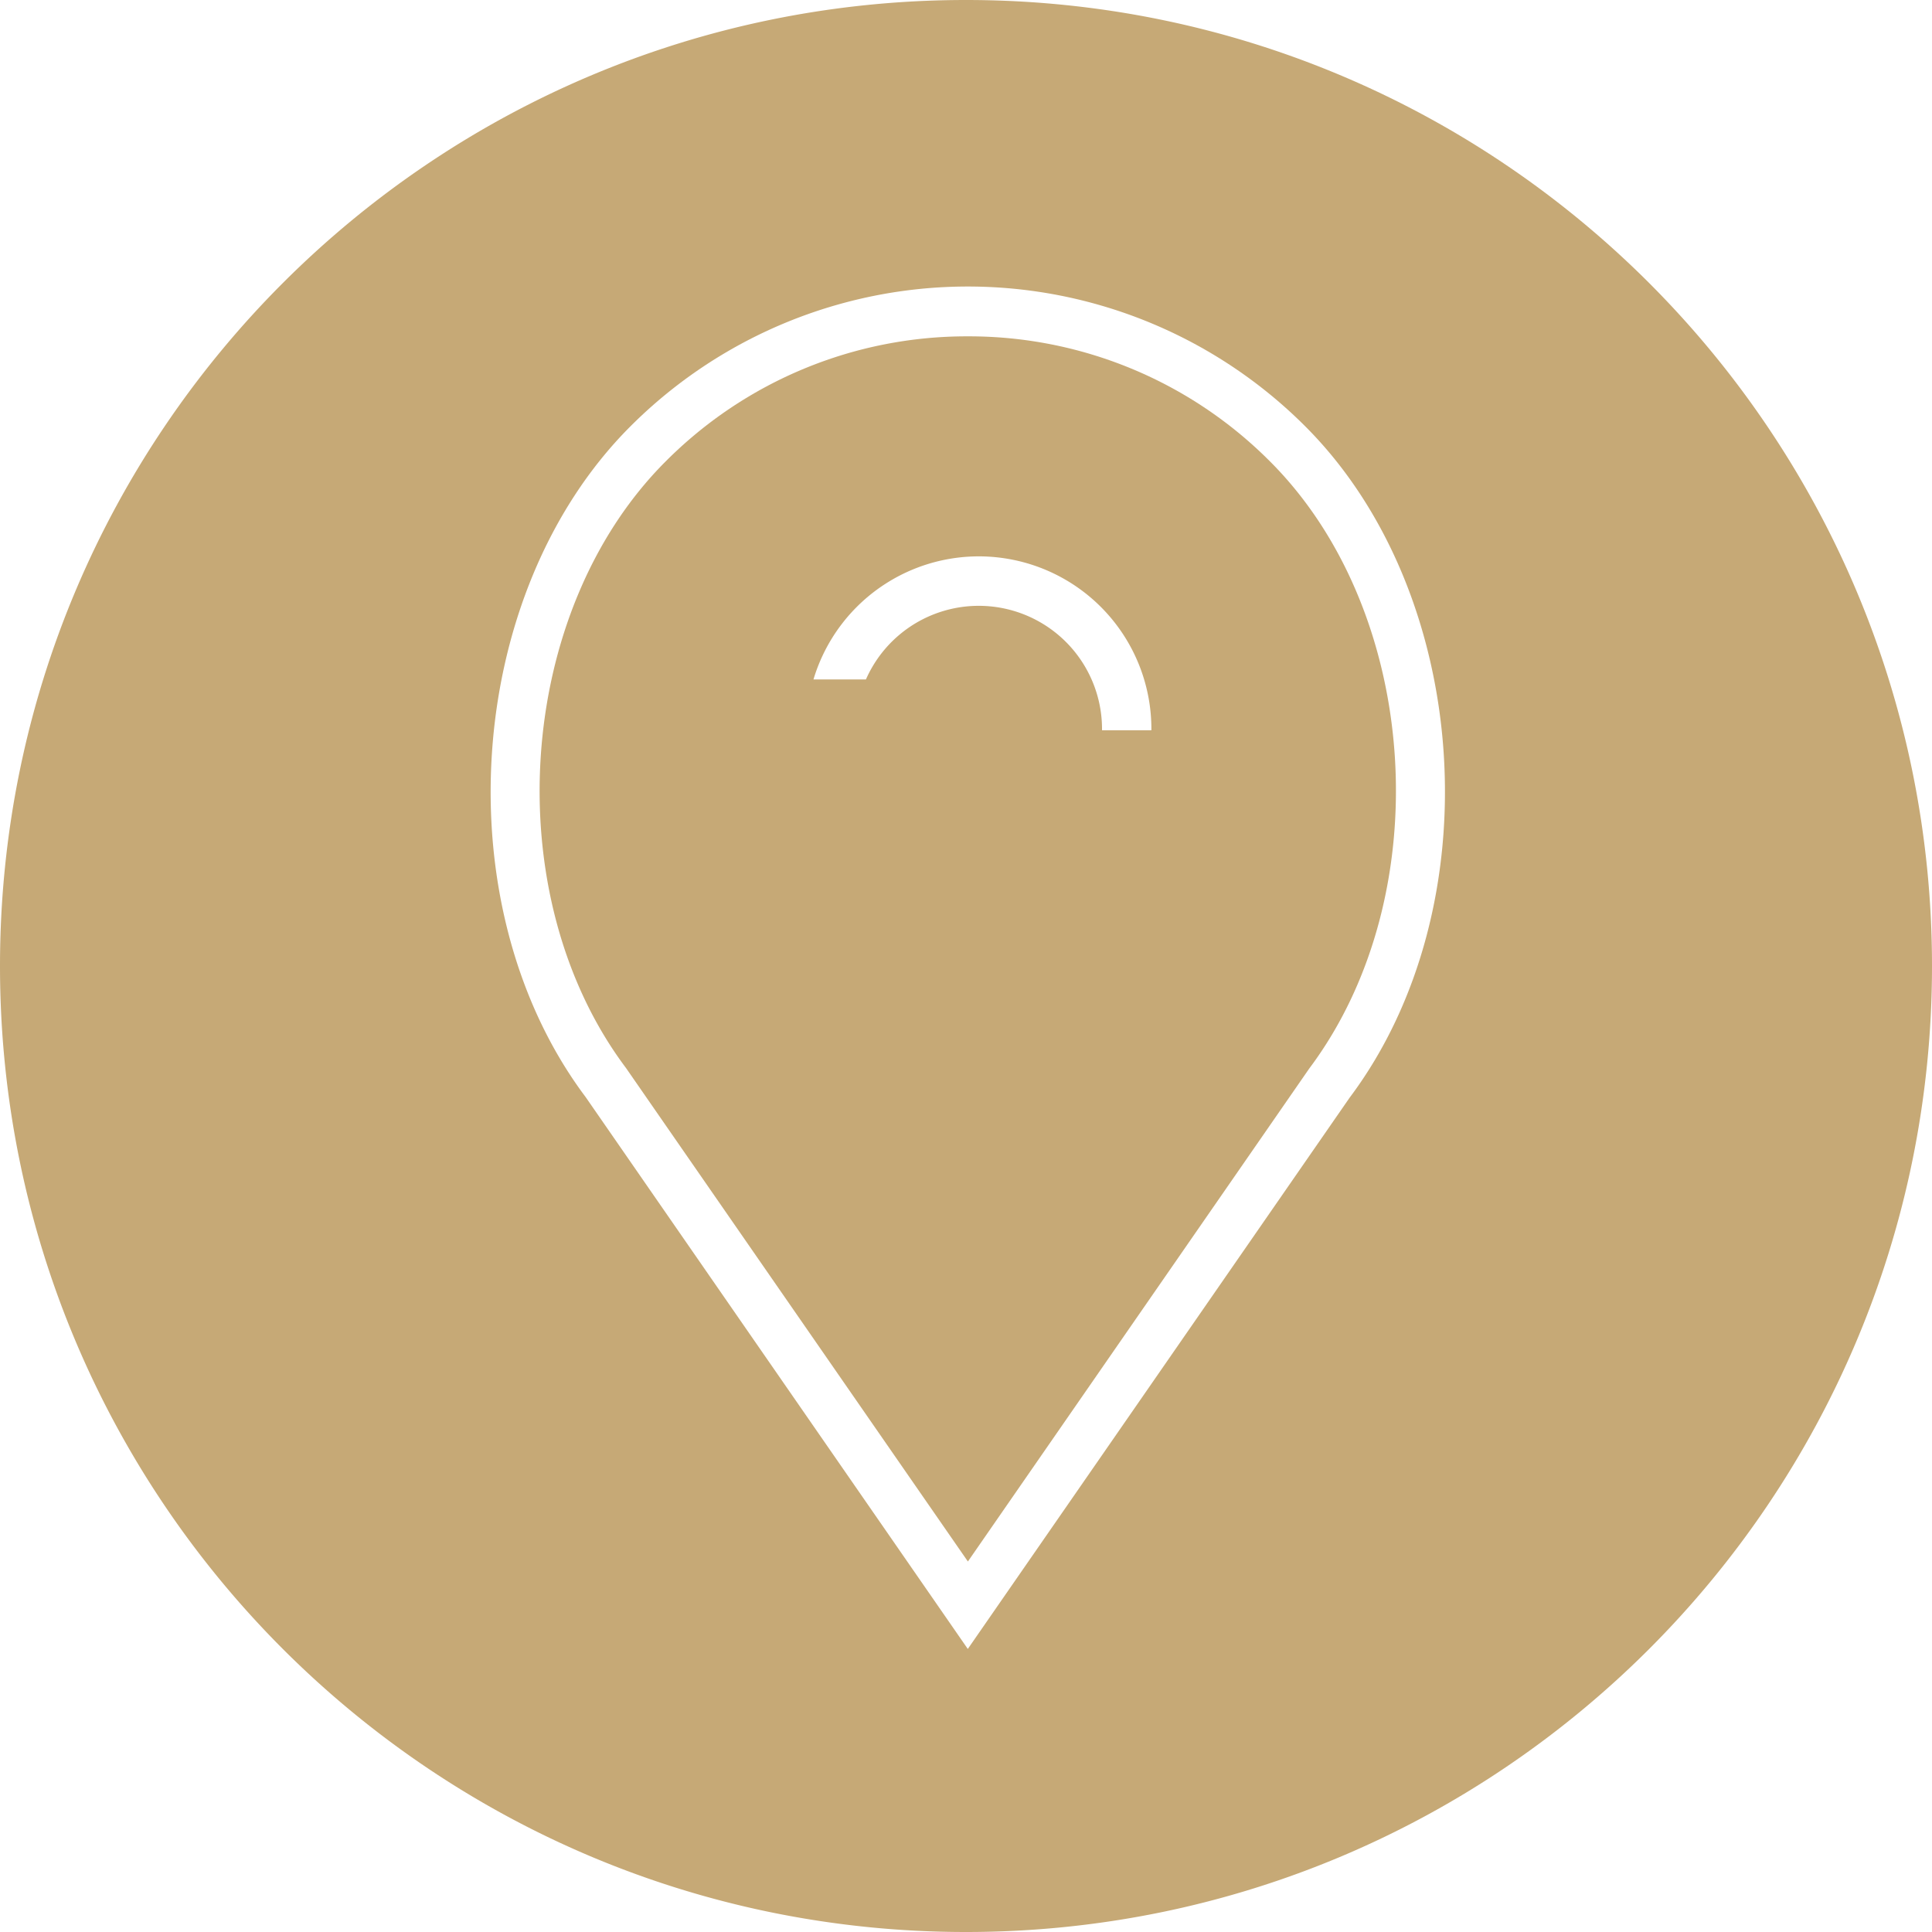
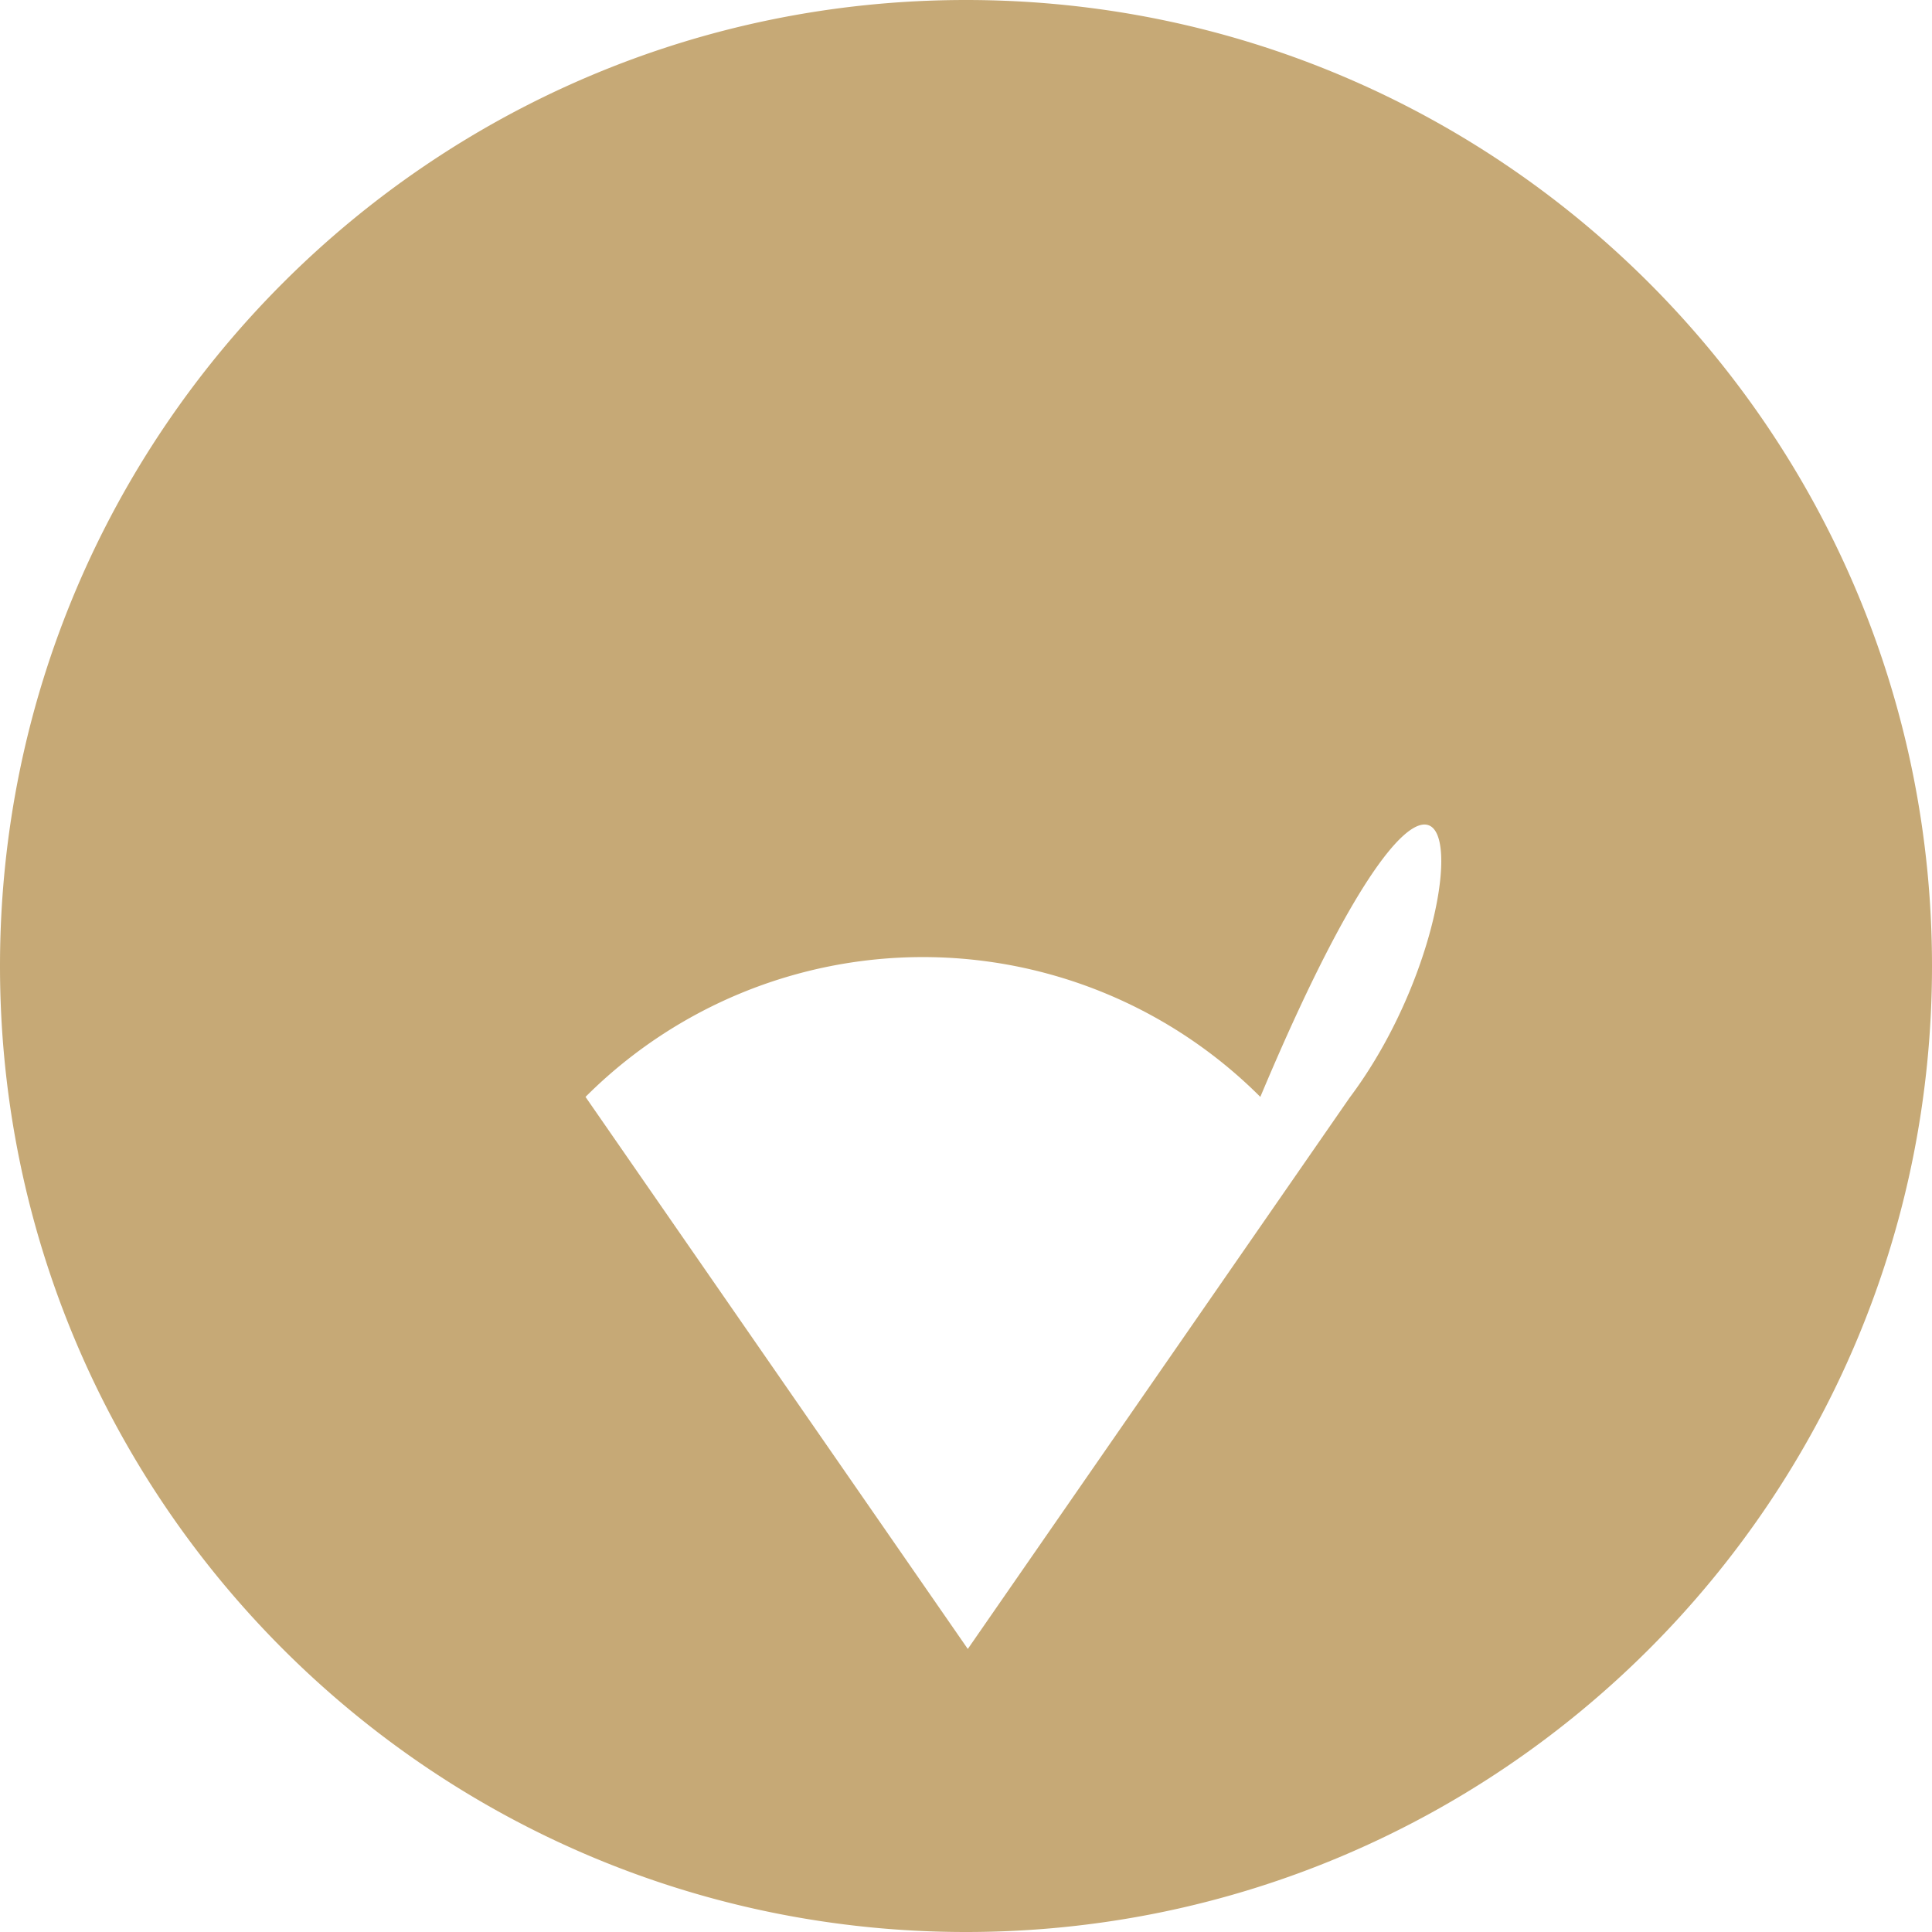
<svg xmlns="http://www.w3.org/2000/svg" viewBox="0 0 418 418">
  <defs>
    <style>.cls-1{fill:#c6a976;}</style>
  </defs>
  <title>Element 7</title>
  <g id="Ebene_2" data-name="Ebene 2">
    <g id="Ebene_1-2" data-name="Ebene 1">
-       <path class="cls-1" d="M209.39,72.77A91.86,91.86,0,0,0,144,99.85c-32.57,32.56-36.58,93.86-8.59,131.18l74,106.81,73.85-106.65c28.11-37.48,24.1-98.78-8.47-131.34A91.88,91.88,0,0,0,209.39,72.77ZM249.1,158H238.43c0-.09,0-.18,0-.28A26.67,26.67,0,0,0,187.35,147H176a37.34,37.34,0,0,1,73.11,10.72C249.11,157.82,249.1,157.91,249.1,158Z" />
-       <path class="cls-1" d="M209,0C93.57,0,0,93.57,0,209S93.57,418,209,418s209-93.57,209-209S324.43,0,209,0Zm83,237.49L209.39,356.76,126.68,237.32c-30.85-41.13-26.37-109,9.72-145.08a103.21,103.21,0,0,1,146,0C318.46,128.31,323,196.19,292,237.49Z" />
+       <path class="cls-1" d="M209,0C93.57,0,0,93.57,0,209S93.57,418,209,418s209-93.57,209-209S324.43,0,209,0Zm83,237.49L209.39,356.76,126.68,237.32a103.21,103.21,0,0,1,146,0C318.46,128.31,323,196.19,292,237.49Z" />
    </g>
  </g>
</svg>